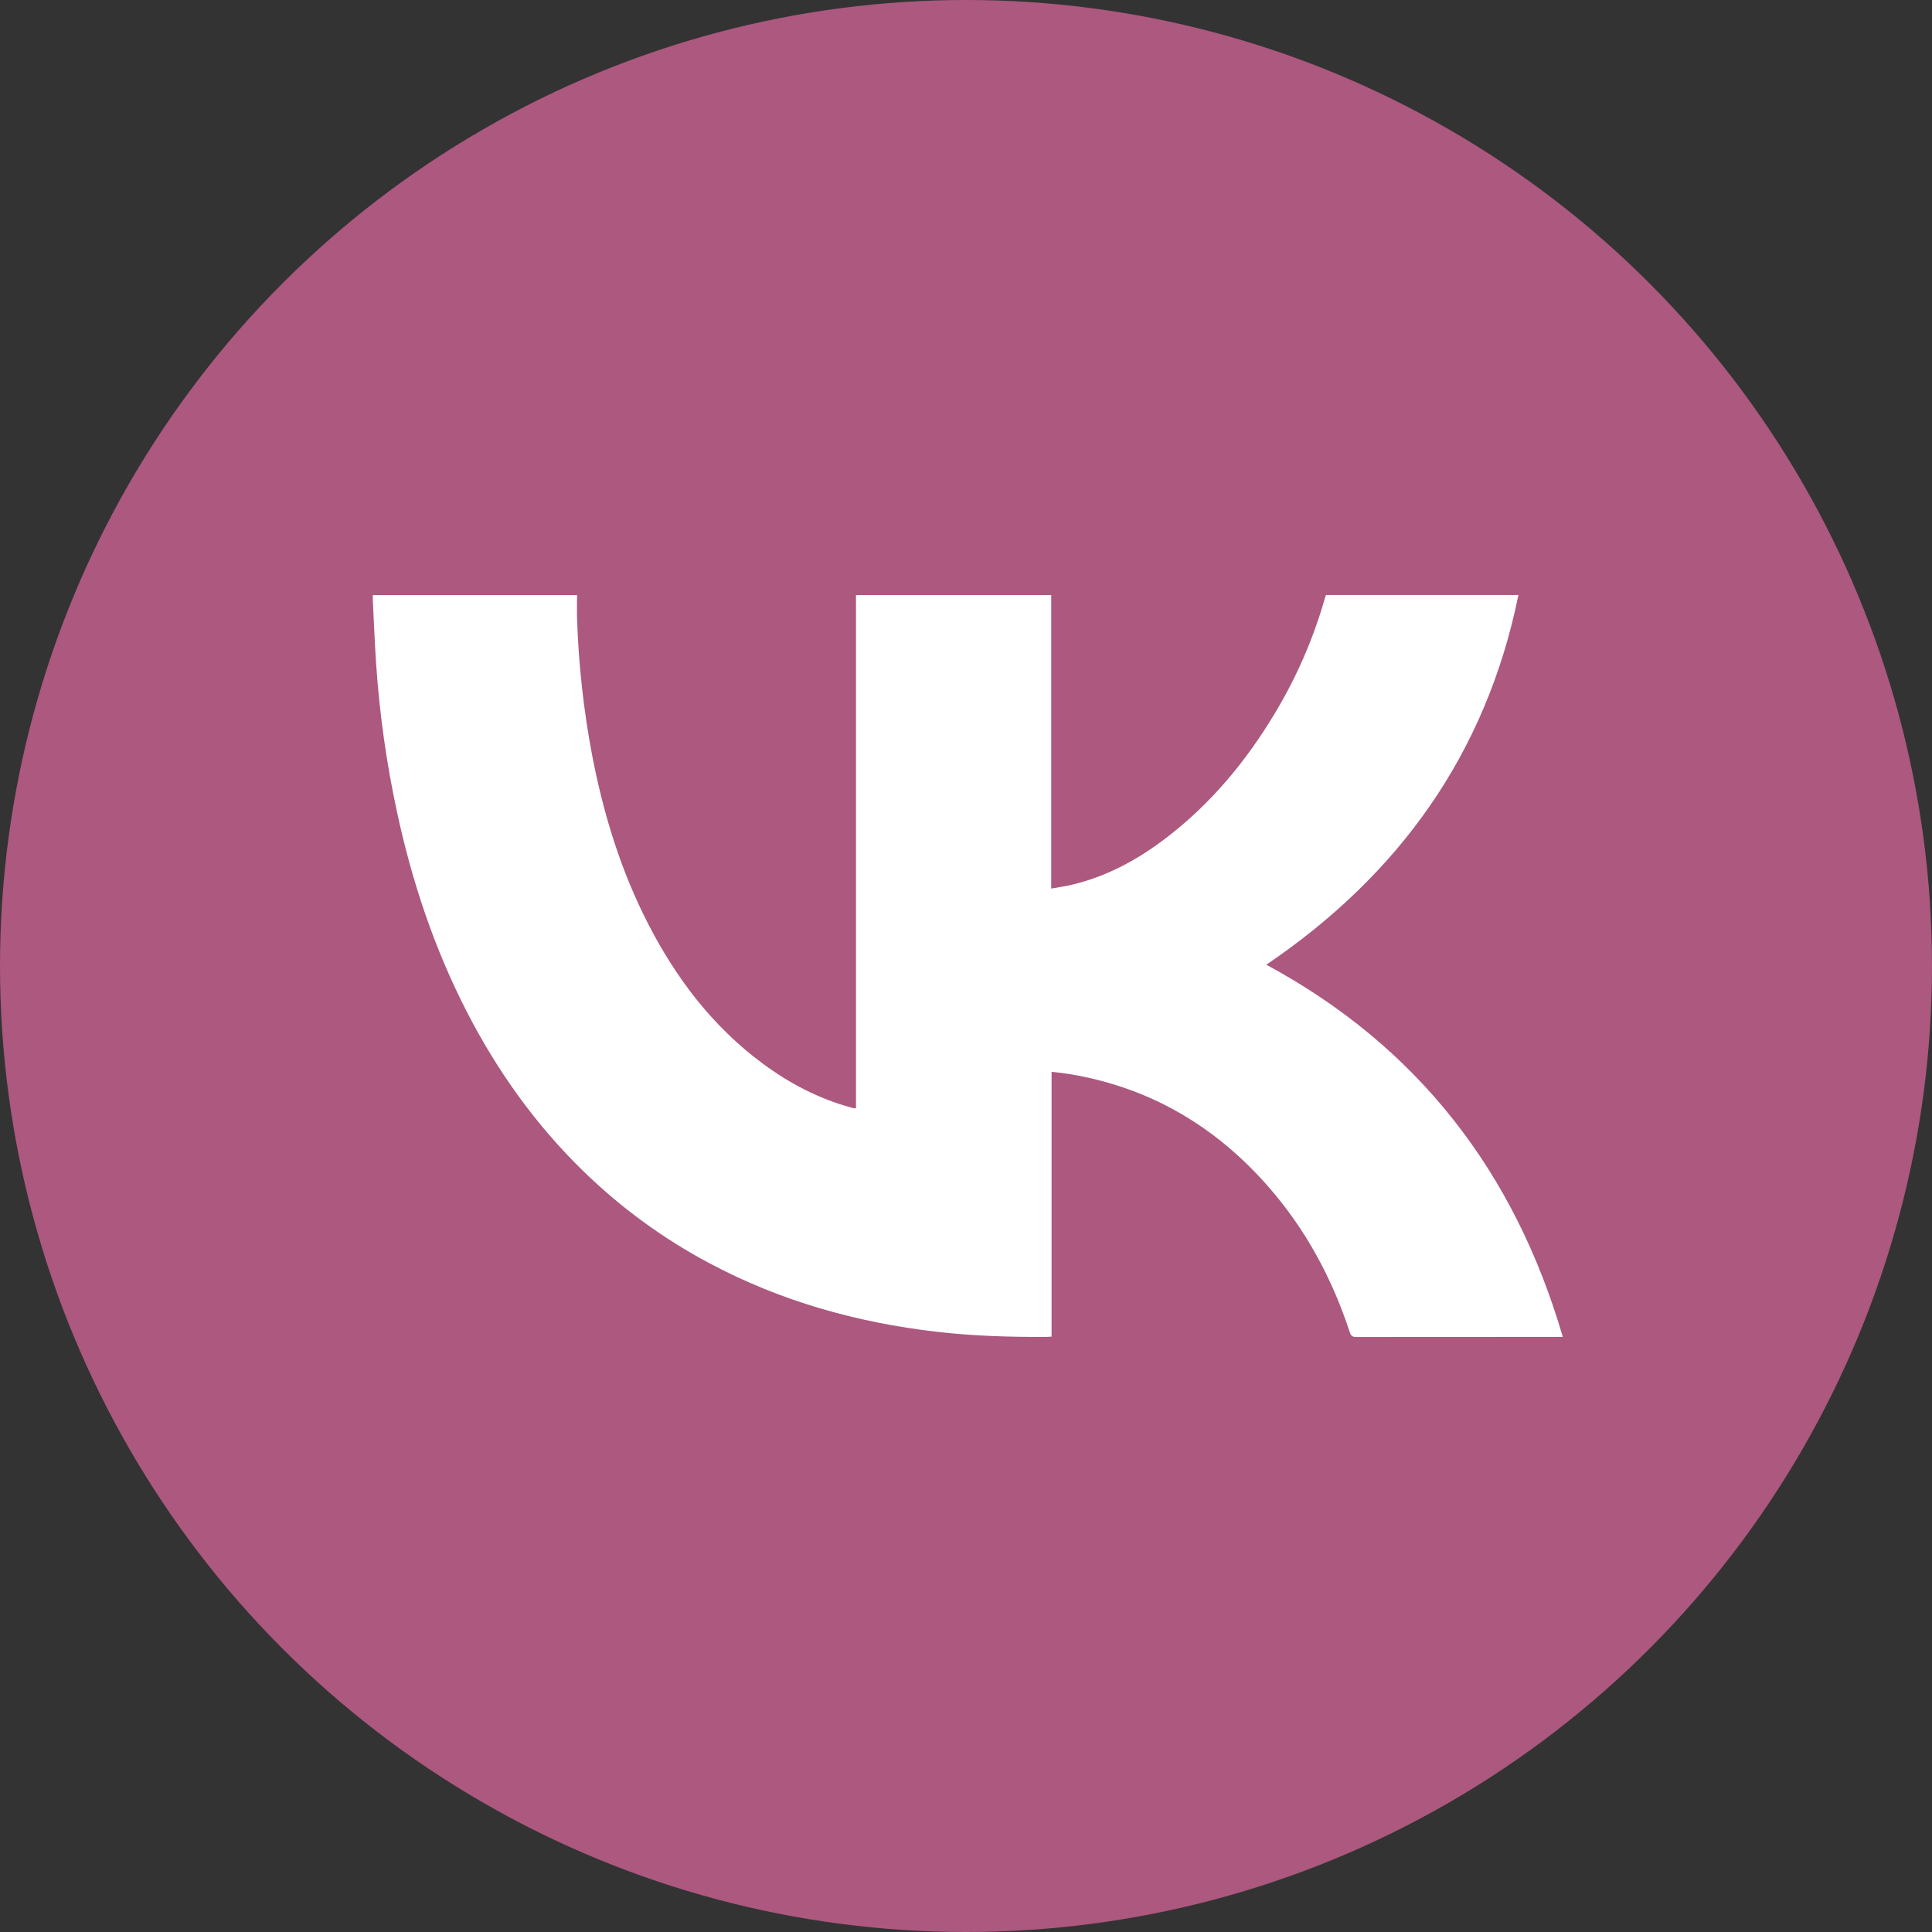
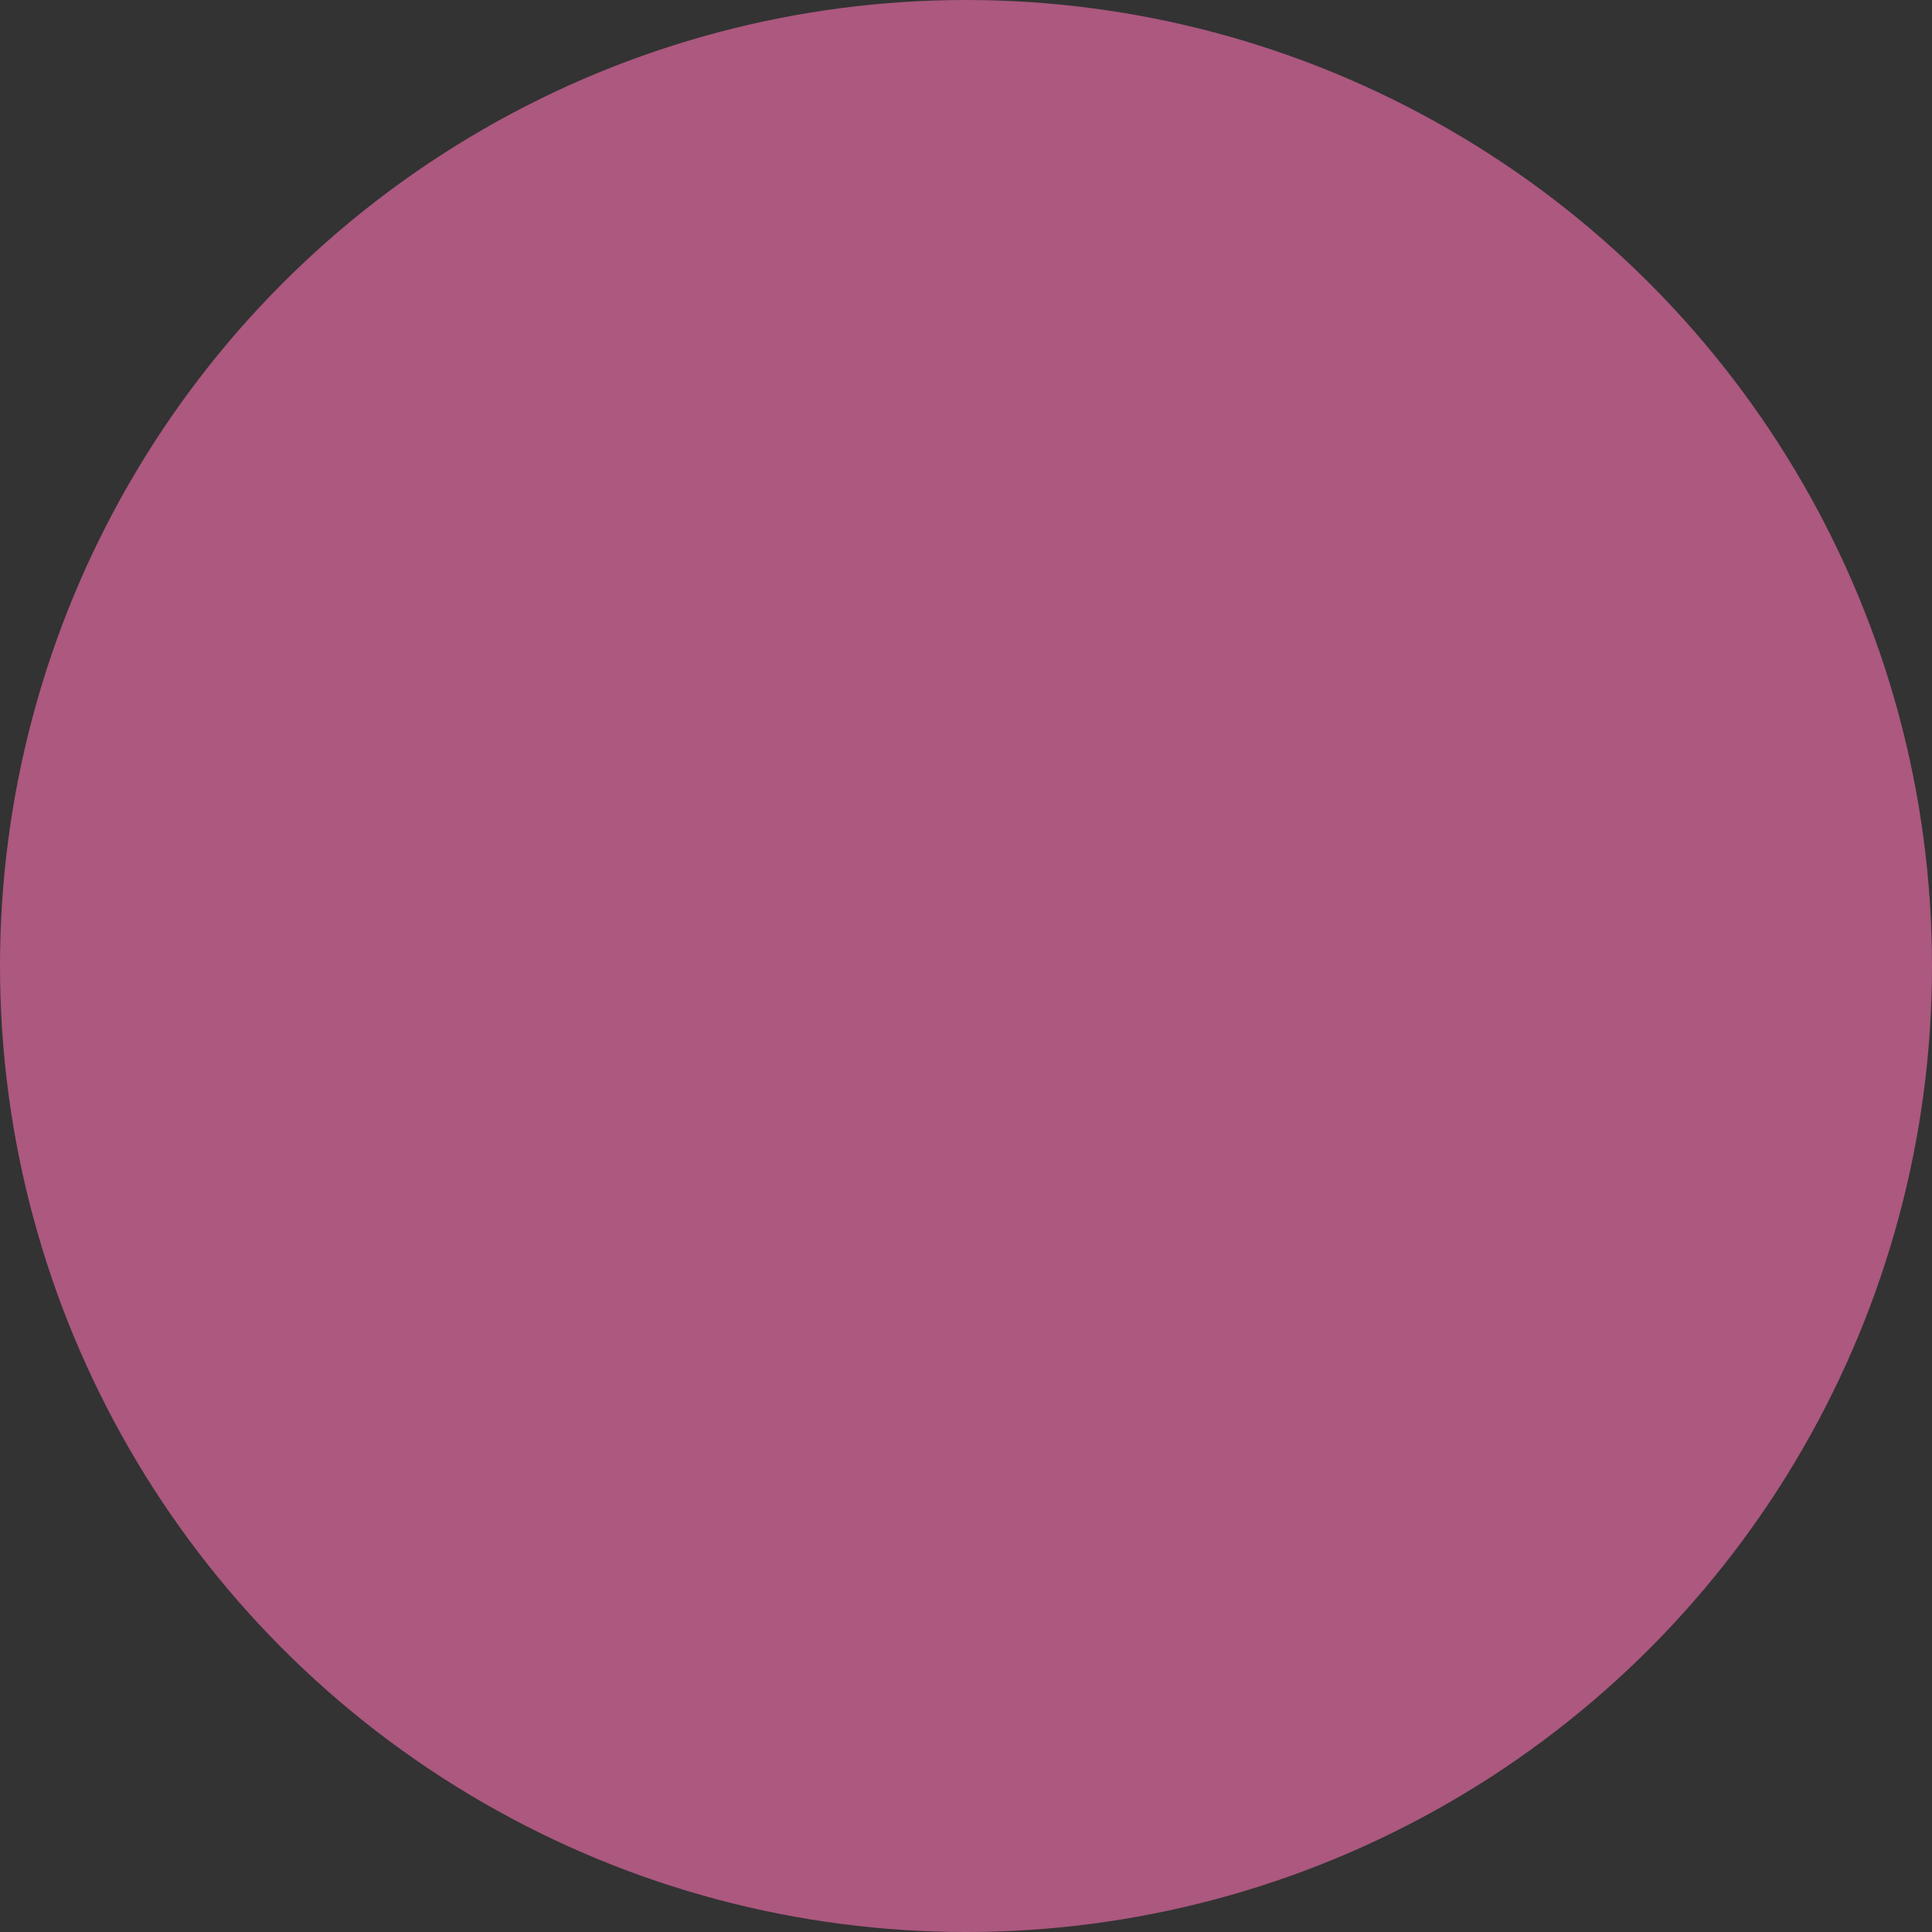
<svg xmlns="http://www.w3.org/2000/svg" width="539" height="539" viewBox="0 0 539 539" fill="none">
  <rect x="0" y="0" width="539" height="539" fill="#333333" stroke="none" />
  <circle cx="269.5" cy="269.5" r="269.5" fill="#AC587F" />
-   <path d="M423.621 166C414.563 210.429 390.181 244.132 353.291 269.138C395.408 291.87 422.516 326.791 436 372.973H434.517C415.784 372.973 397.051 372.982 378.319 373C377.26 373 376.882 372.631 376.573 371.689C371.657 356.692 364.316 343.041 353.903 331.125C339.3 314.422 321.259 303.659 299.278 299.806C298.125 299.602 296.962 299.449 295.802 299.294C295.042 299.192 294.275 299.129 293.374 299.032V372.896C292.852 372.927 292.464 372.966 292.075 372.971C281.835 373.046 271.609 372.728 261.427 371.558C239.092 368.989 217.788 363.012 197.883 352.405C185.051 345.578 173.252 336.966 162.838 326.825C149.461 313.822 138.767 298.855 130.253 282.297C121.18 264.654 114.958 246.004 110.782 226.647C107.819 212.932 105.86 199.019 104.921 185.019C104.523 179.13 104.305 173.225 104.009 167.328C103.989 166.93 104.009 166.527 104.009 166.032H160.995C160.995 168.248 160.927 170.462 160.995 172.672C161.413 185.365 162.804 198.007 165.157 210.487C168.313 226.996 173.188 242.935 180.915 257.919C188.747 273.098 198.881 286.407 212.719 296.67C220.245 302.254 228.441 306.541 237.531 309.008C237.803 309.083 238.074 309.158 238.351 309.209C238.507 309.209 238.661 309.19 238.812 309.153V166.015H293.274V247.897C295.17 247.555 296.916 247.307 298.615 246.926C308.747 244.613 317.62 239.74 325.755 233.445C337.982 224.003 347.659 212.323 355.583 199.137C361.692 189.031 366.422 178.154 369.647 166.794C369.722 166.529 369.831 166.274 369.929 166H423.621Z" fill="white" />
</svg>